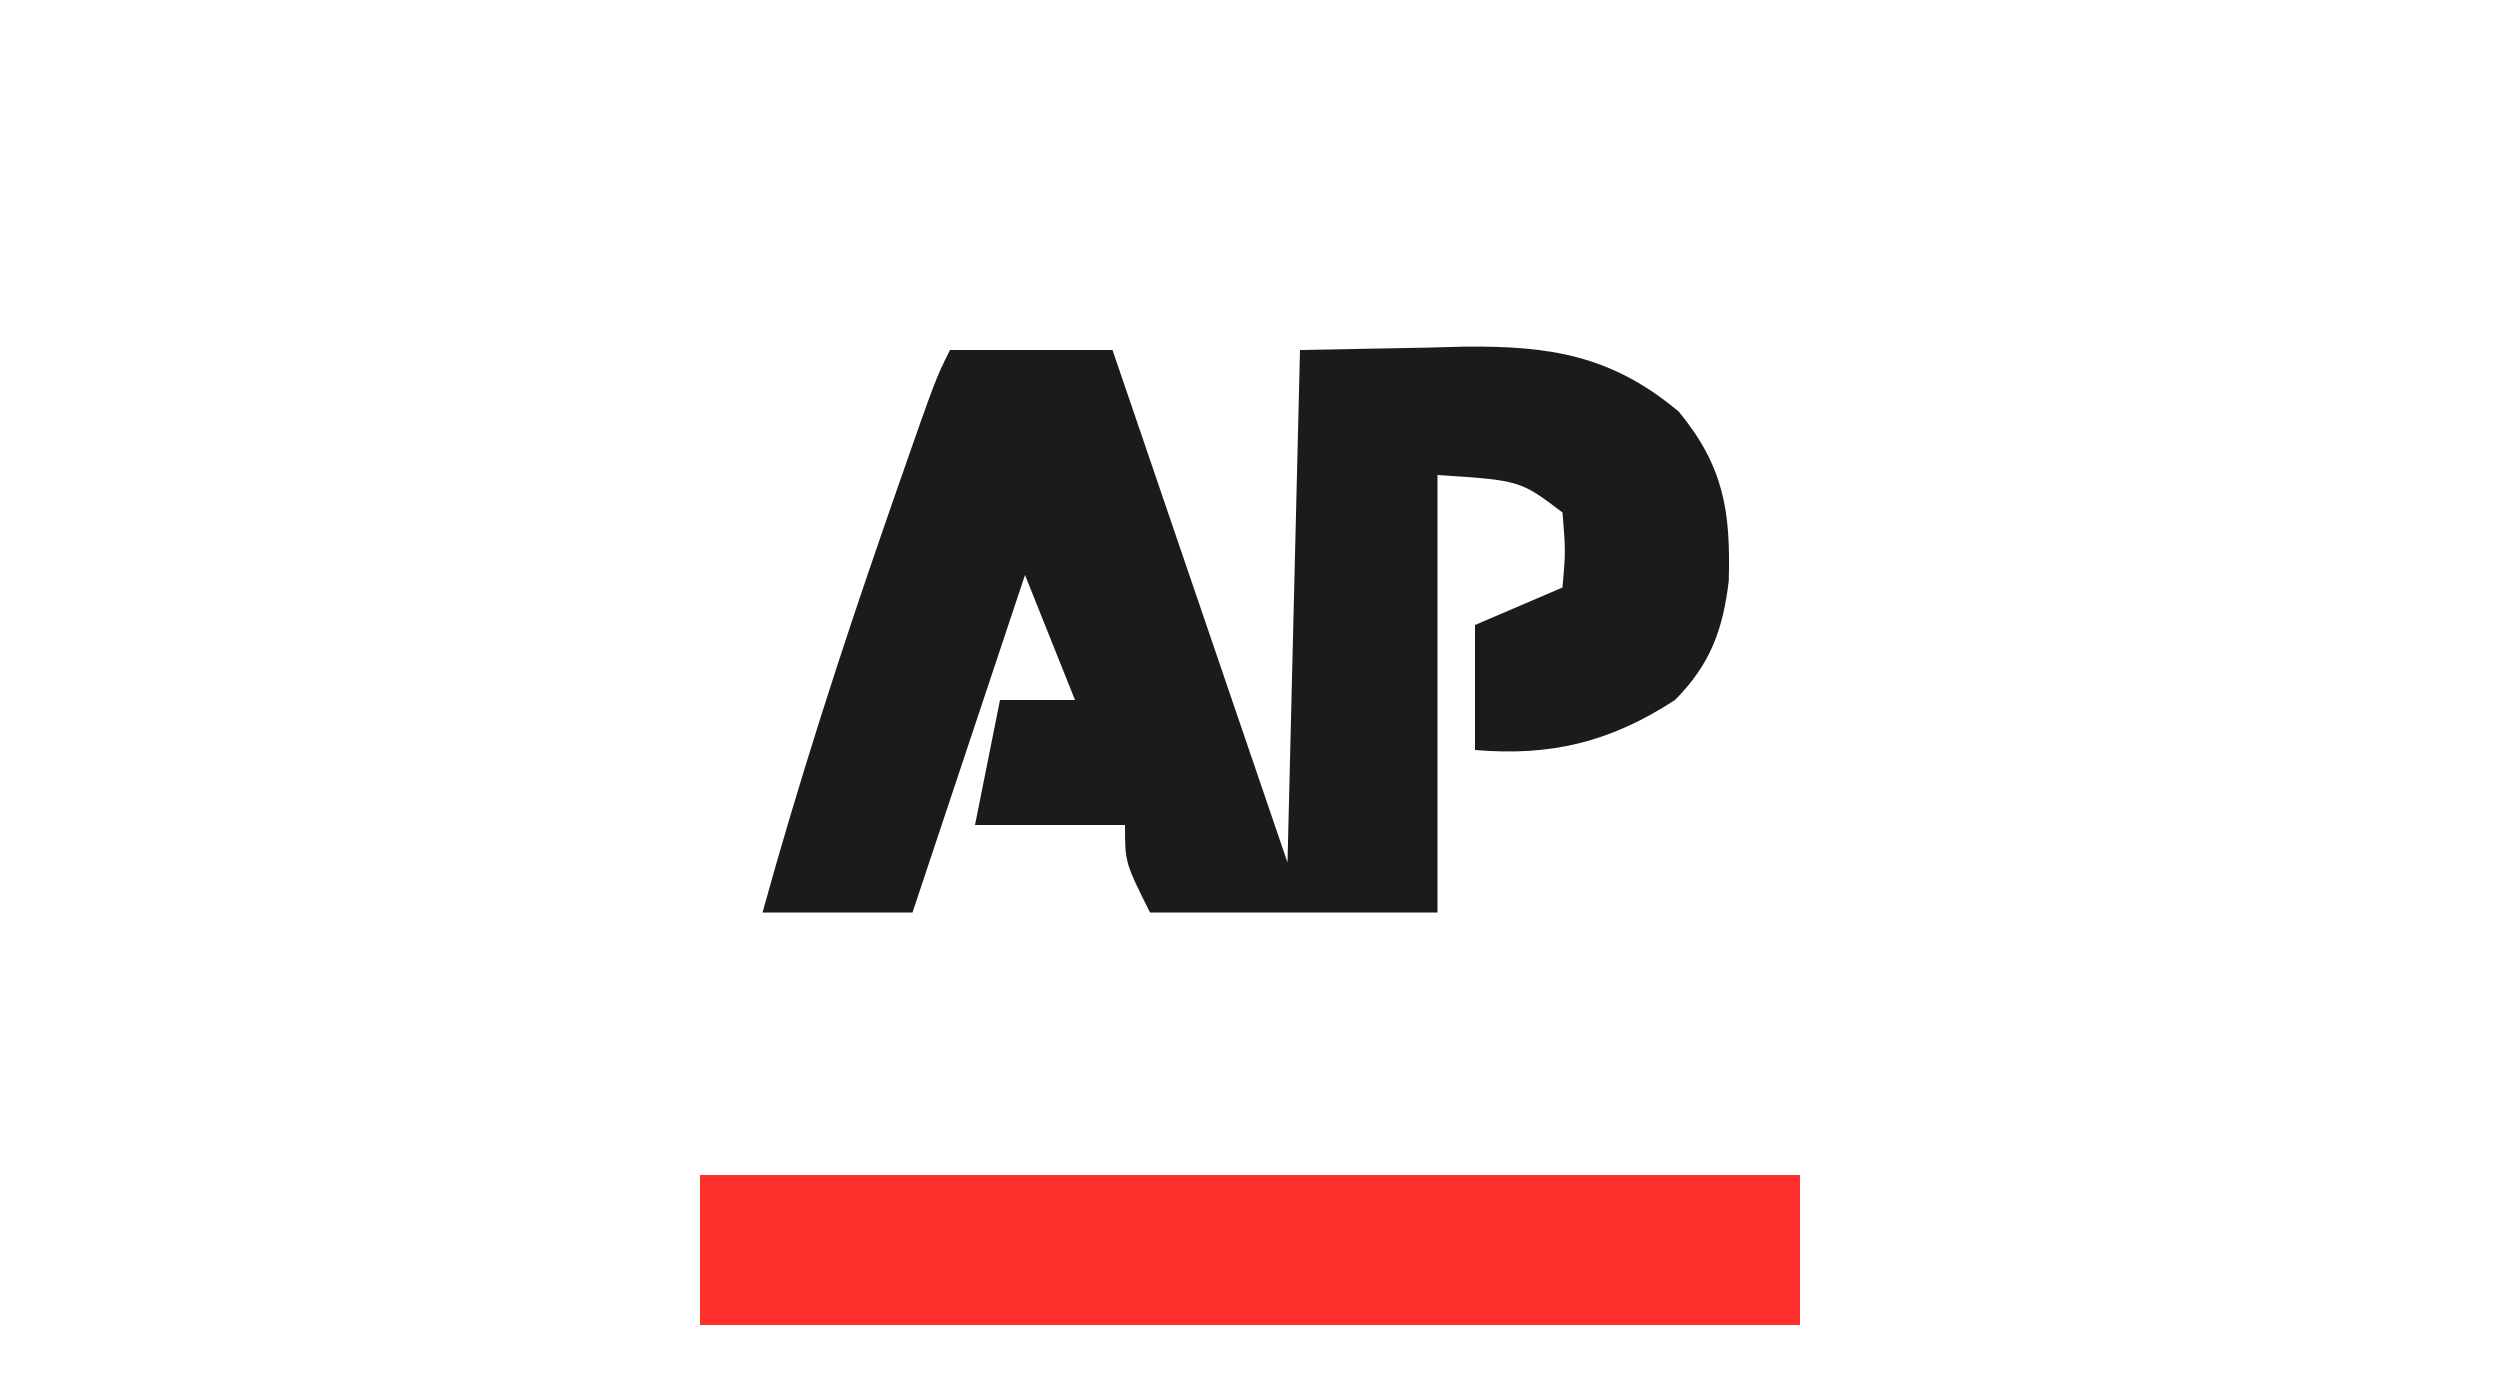
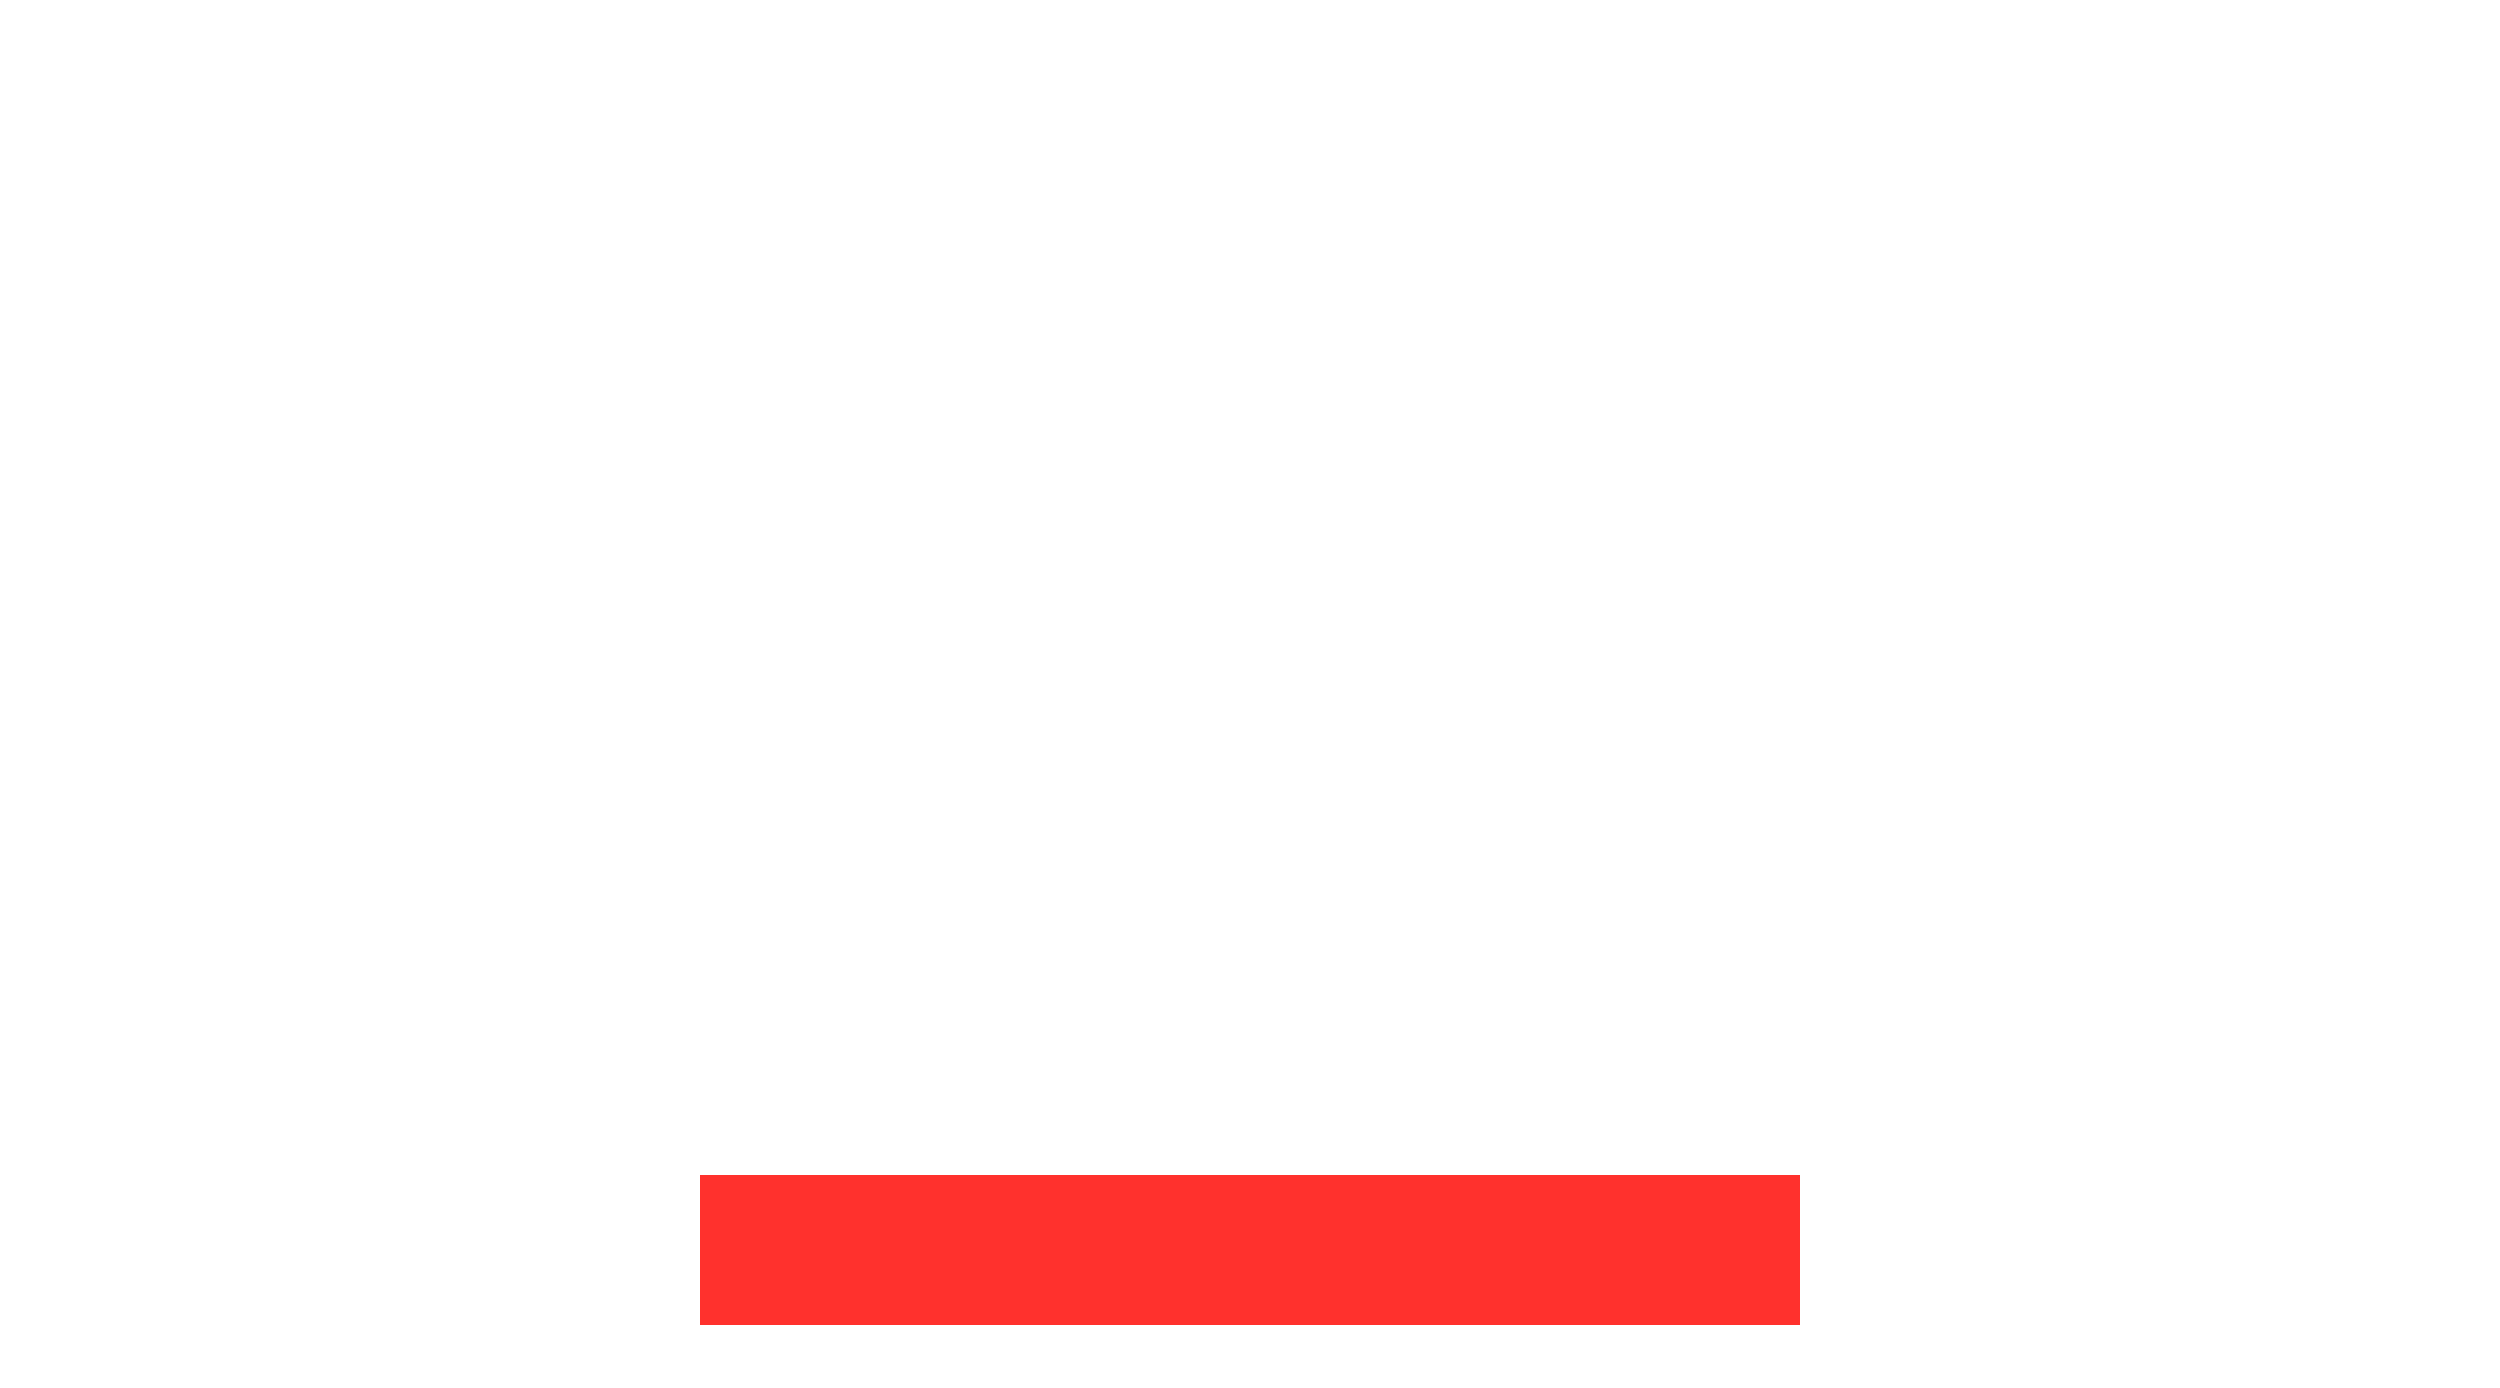
<svg xmlns="http://www.w3.org/2000/svg" width="200" height="111">
-   <path d="M0 0 C4.29 0 8.58 0 13 0 C17.62 13.53 22.24 27.06 27 41 C27.33 27.47 27.66 13.94 28 0 C31.321 -0.062 34.641 -0.124 38.062 -0.188 C39.095 -0.215 40.128 -0.242 41.192 -0.27 C48.02 -0.332 52.926 0.425 58.312 4.938 C61.905 9.328 62.457 12.888 62.301 18.465 C61.834 22.4 60.812 25.165 58 28 C52.831 31.363 48.092 32.518 42 32 C42 28.7 42 25.4 42 22 C44.31 21.01 46.62 20.02 49 19 C49.25 16.084 49.25 16.084 49 13 C45.614 10.431 45.614 10.431 39 10 C39 21.55 39 33.1 39 45 C31.41 45 23.82 45 16 45 C14 41 14 41 14 38 C10.04 38 6.08 38 2 38 C2.66 34.7 3.32 31.4 4 28 C5.98 28 7.96 28 10 28 C8.68 24.7 7.36 21.4 6 18 C3.03 26.91 0.06 35.82 -3 45 C-6.96 45 -10.92 45 -15 45 C-12.107 34.56 -8.801 24.298 -5.25 14.062 C-4.849 12.907 -4.448 11.752 -4.035 10.561 C-1.145 2.29 -1.145 2.29 0 0 Z " fill="#1B1B1B" transform="translate(76,28)" />
  <path d="M0 0 C29.04 0 58.08 0 88 0 C88 3.96 88 7.92 88 12 C58.96 12 29.92 12 0 12 C0 8.04 0 4.08 0 0 Z " fill="#FF312D" transform="translate(56,94)" />
</svg>